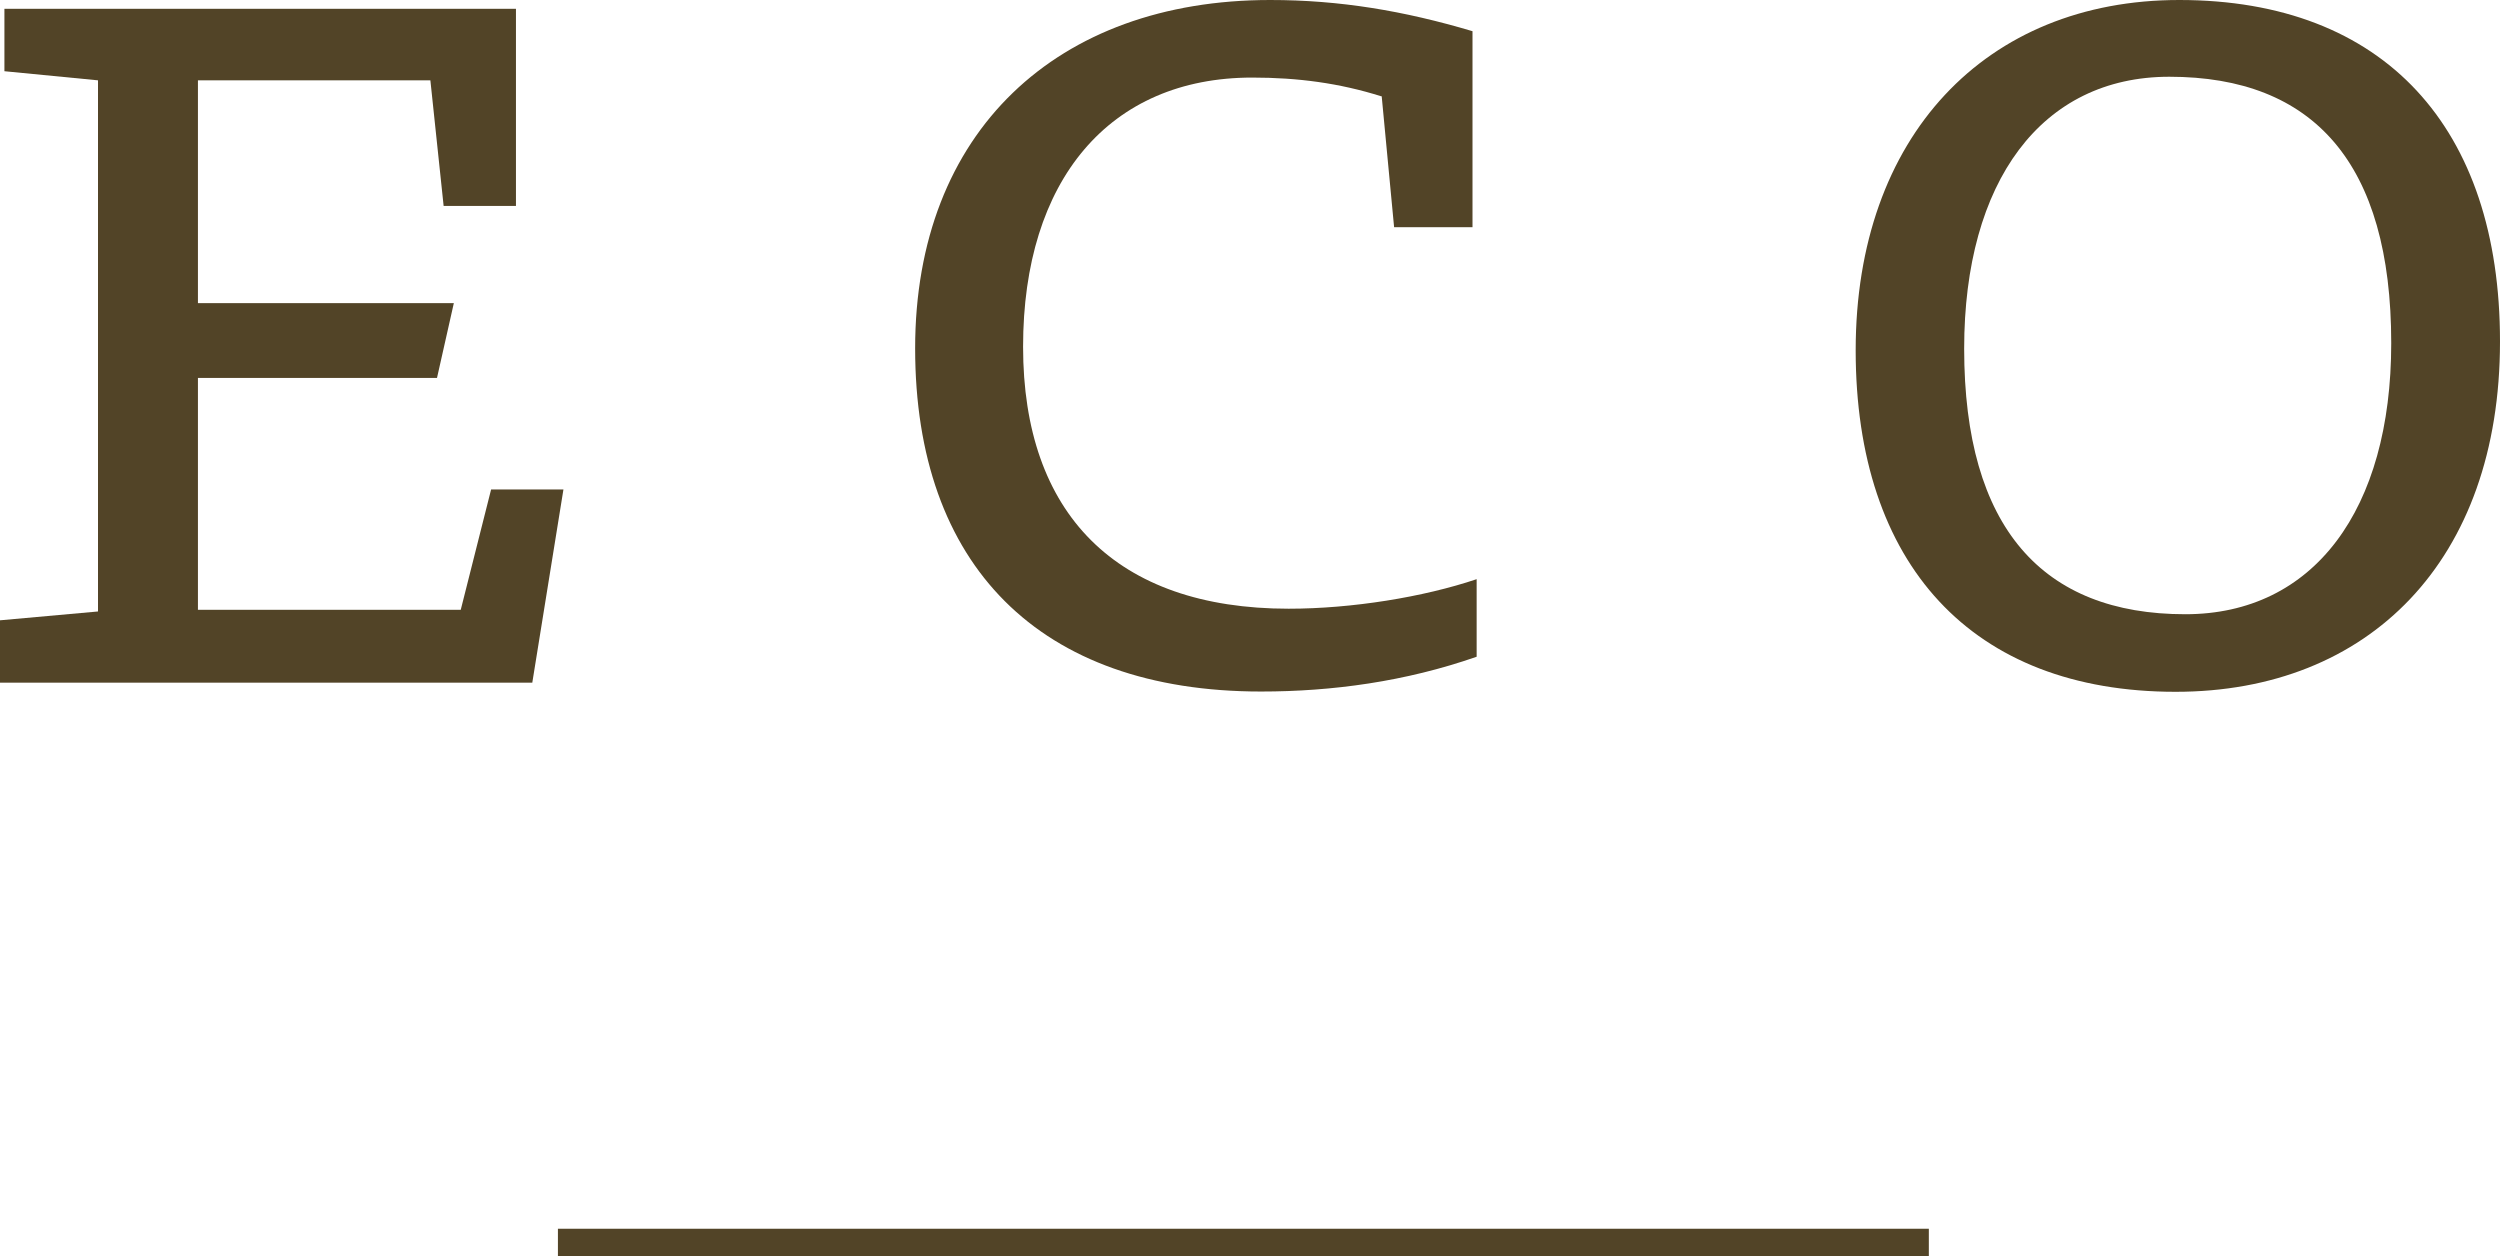
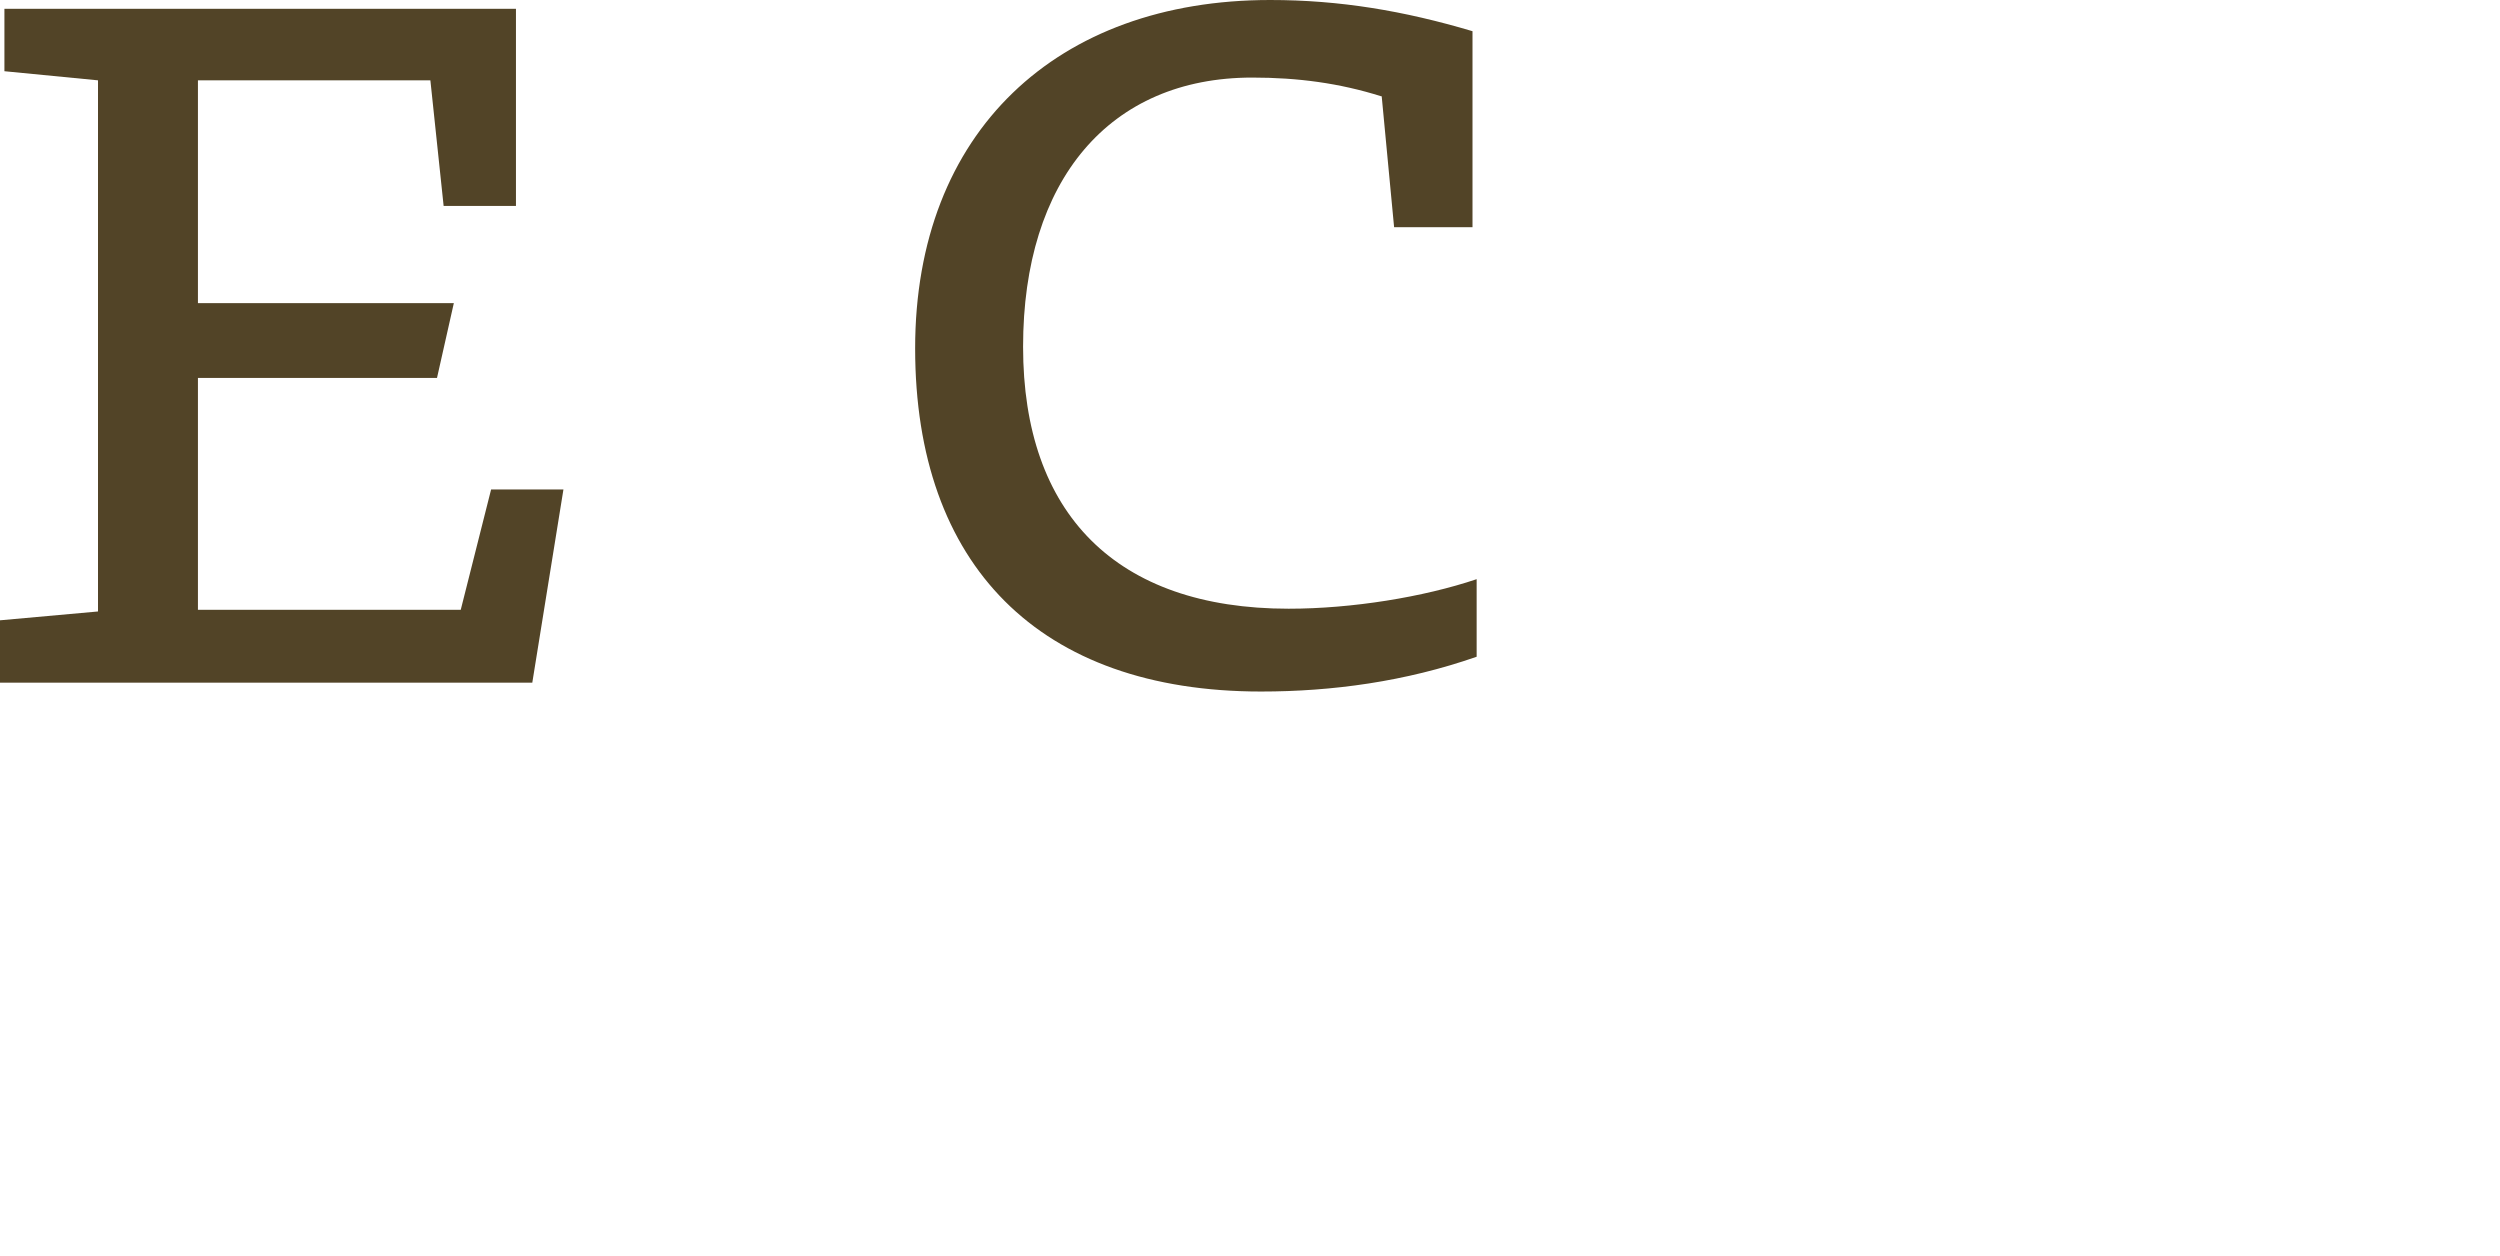
<svg xmlns="http://www.w3.org/2000/svg" id="_レイヤー_2" data-name="レイヤー_2" viewBox="0 0 90.56 45.51">
  <defs>
    <style>
      .cls-1 {
        fill: #524427;
      }

      .cls-2 {
        fill: none;
        stroke: #524427;
        stroke-miterlimit: 10;
      }
    </style>
  </defs>
  <g id="design">
    <g>
      <path class="cls-1" d="M19.28,24.73H0v-2.26l3.55-.32V2.91L.16,2.58V.32h18.53v7.14h-2.62l-.48-4.55H7.17v8.07h9.27l-.61,2.71H7.17v8.4h9.52l1.1-4.36h2.62l-1.13,7.01Z" />
      <path class="cls-1" d="M50.04,3.49c-1.52-.48-3.03-.68-4.68-.68-5.17,0-8.3,3.71-8.3,9.75s3.36,9.49,9.62,9.49c2.29,0,4.88-.42,6.81-1.07v2.81c-2.58.9-5.23,1.26-7.81,1.26-8.04,0-12.53-4.58-12.53-12.43S38.29,0,46.01,0c2.52,0,4.84.39,7.33,1.13v7.1h-2.84l-.45-4.75Z" />
-       <path class="cls-1" d="M90.56,12.37c0,7.94-4.75,12.69-11.75,12.69-7.39,0-11.59-4.62-11.59-12.37S71.93,0,78.94,0c7.43,0,11.62,4.62,11.62,12.37ZM86.62,12.43c0-6.52-2.81-9.65-8.04-9.65-4.62,0-7.43,3.78-7.43,9.85,0,6.49,2.84,9.62,8.01,9.62,4.65,0,7.46-3.78,7.46-9.82Z" />
    </g>
-     <line class="cls-2" x1="20.21" y1="45.01" x2="69.87" y2="45.01" />
  </g>
</svg>